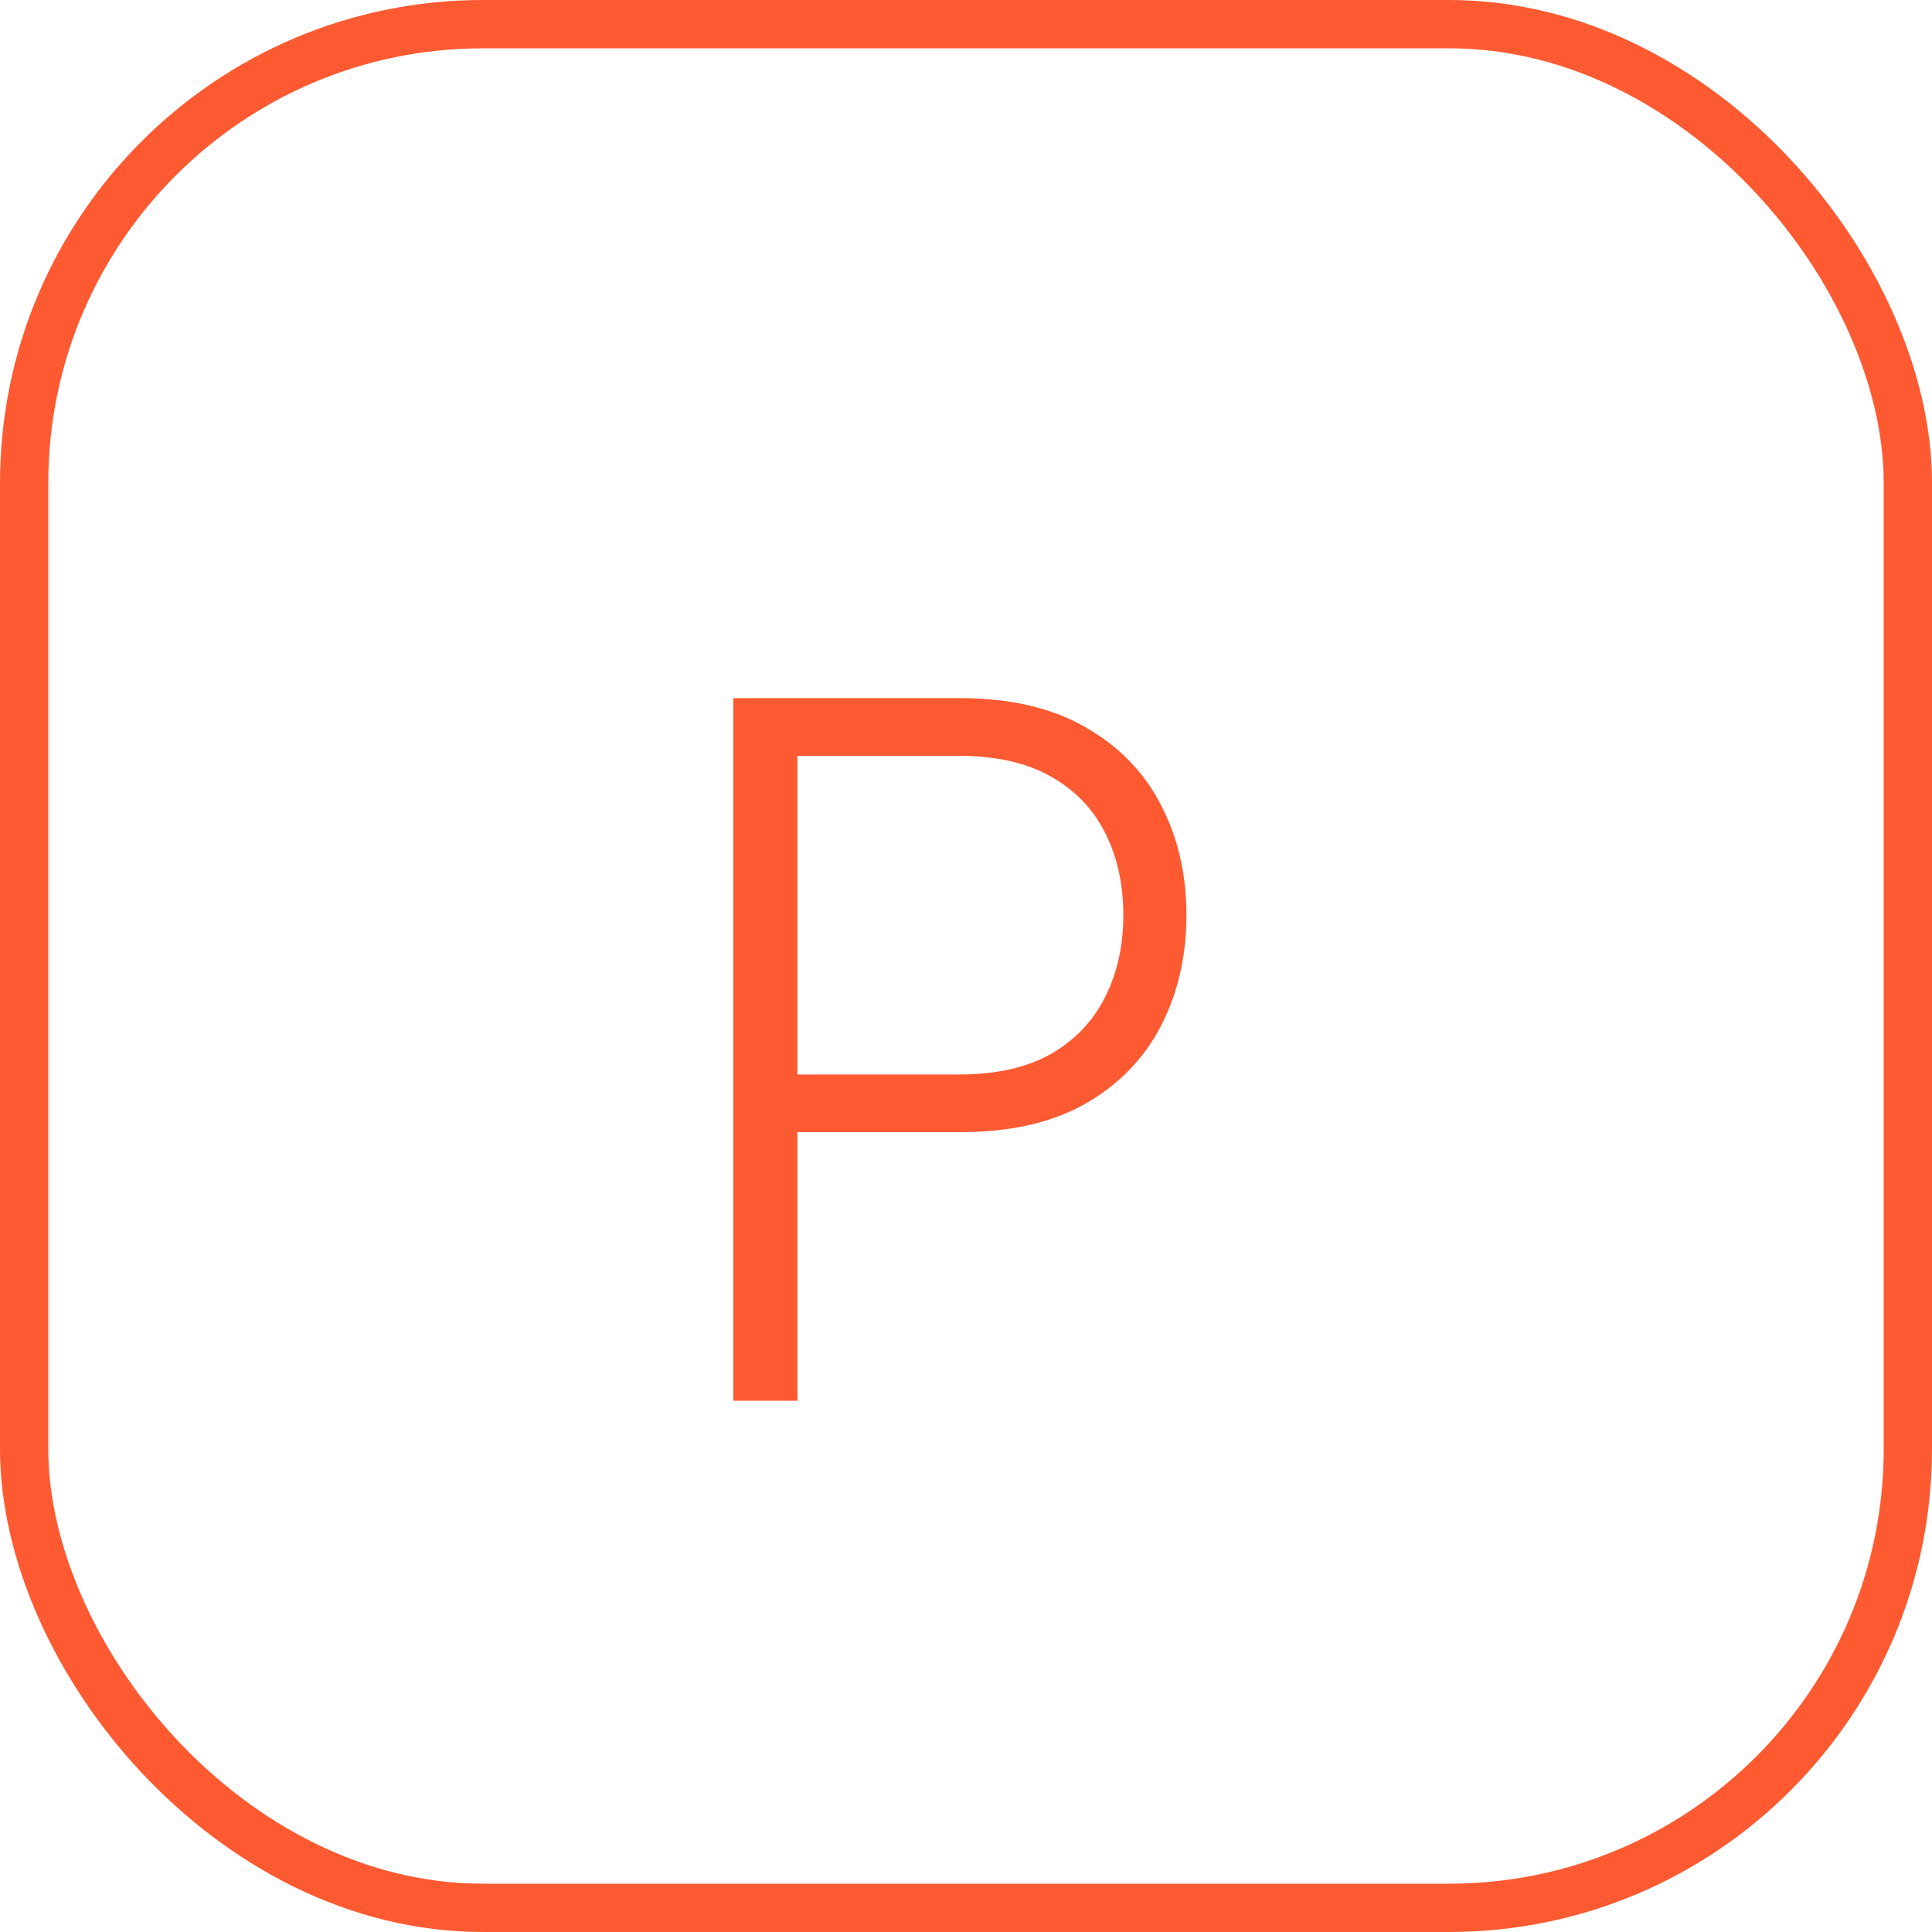
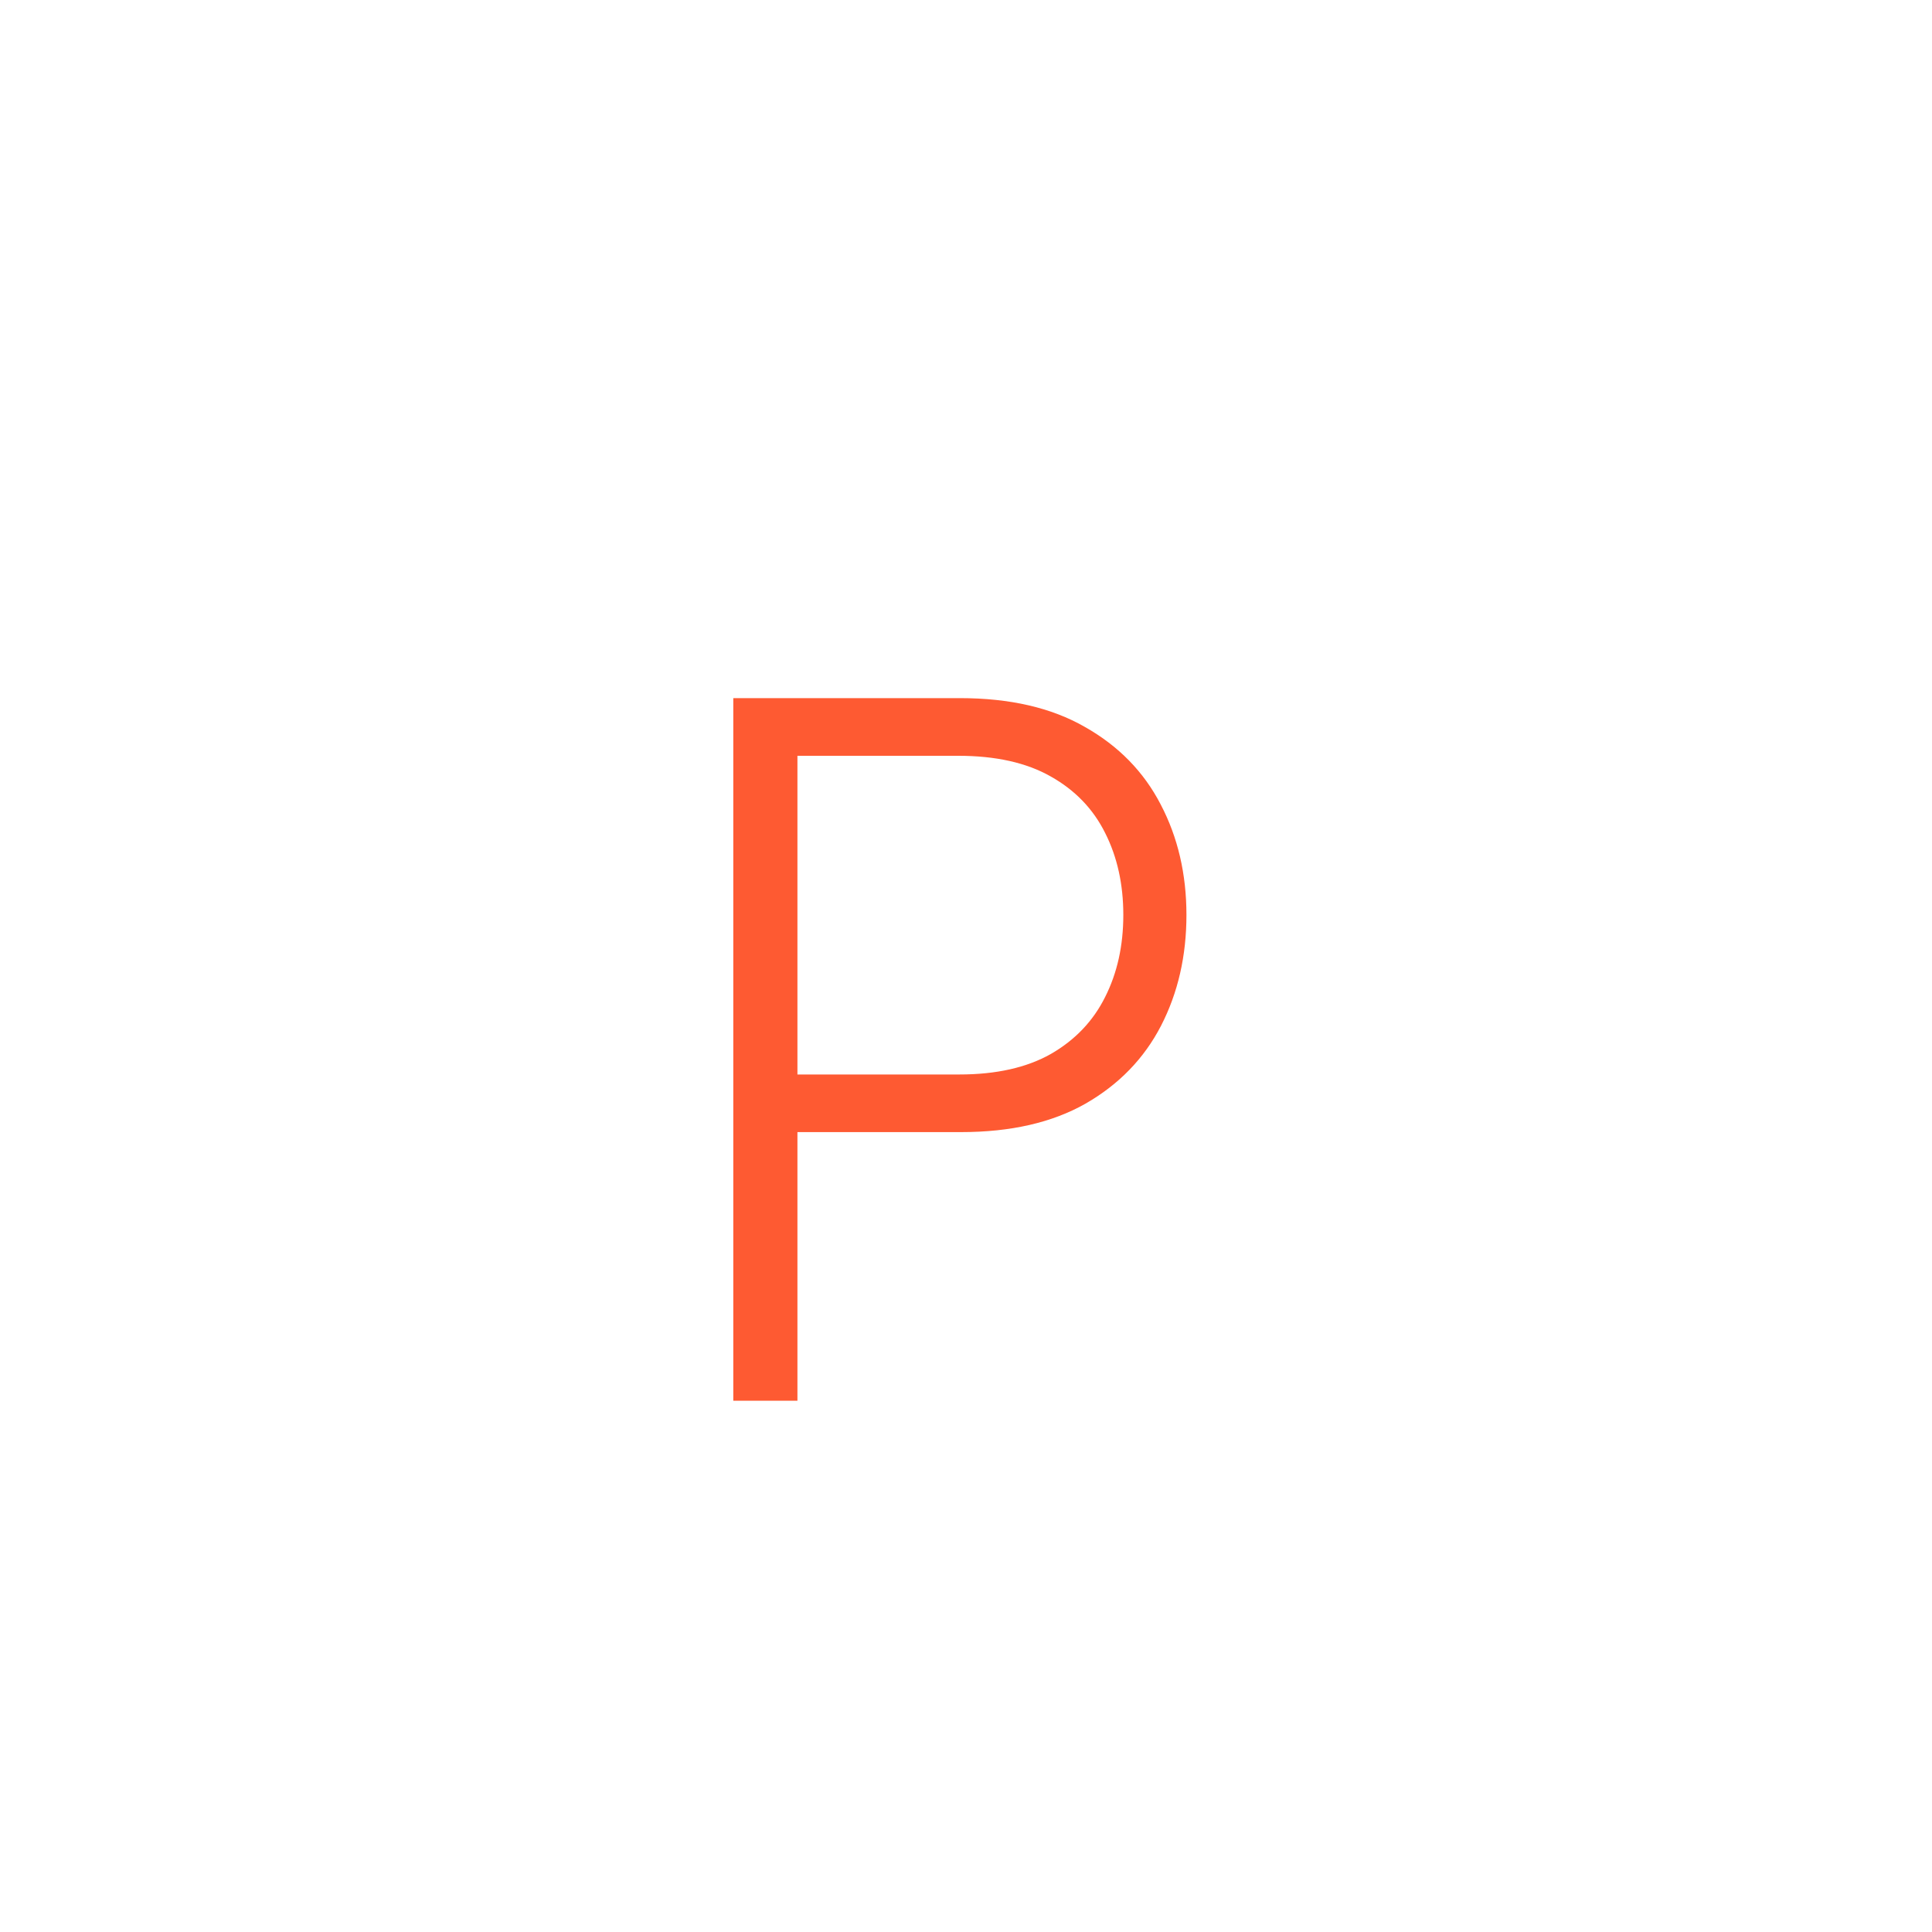
<svg xmlns="http://www.w3.org/2000/svg" width="40" height="40" viewBox="0 0 40 40" fill="none">
  <path d="M15.182 29V14.454H19.876C20.909 14.454 21.77 14.653 22.462 15.051C23.158 15.444 23.681 15.979 24.031 16.656C24.386 17.333 24.564 18.096 24.564 18.943C24.564 19.791 24.389 20.555 24.038 21.237C23.688 21.914 23.167 22.452 22.476 22.849C21.785 23.242 20.925 23.439 19.898 23.439H16.204V22.246H19.862C20.625 22.246 21.257 22.104 21.759 21.82C22.26 21.531 22.634 21.138 22.881 20.641C23.132 20.143 23.257 19.578 23.257 18.943C23.257 18.309 23.132 17.743 22.881 17.246C22.634 16.749 22.258 16.358 21.751 16.074C21.25 15.79 20.613 15.648 19.841 15.648H16.51V29H15.182Z" fill="#FE5A32" />
-   <rect x="0.5" y="0.5" width="39" height="39" rx="9.5" stroke="#FE5A32" />
</svg>